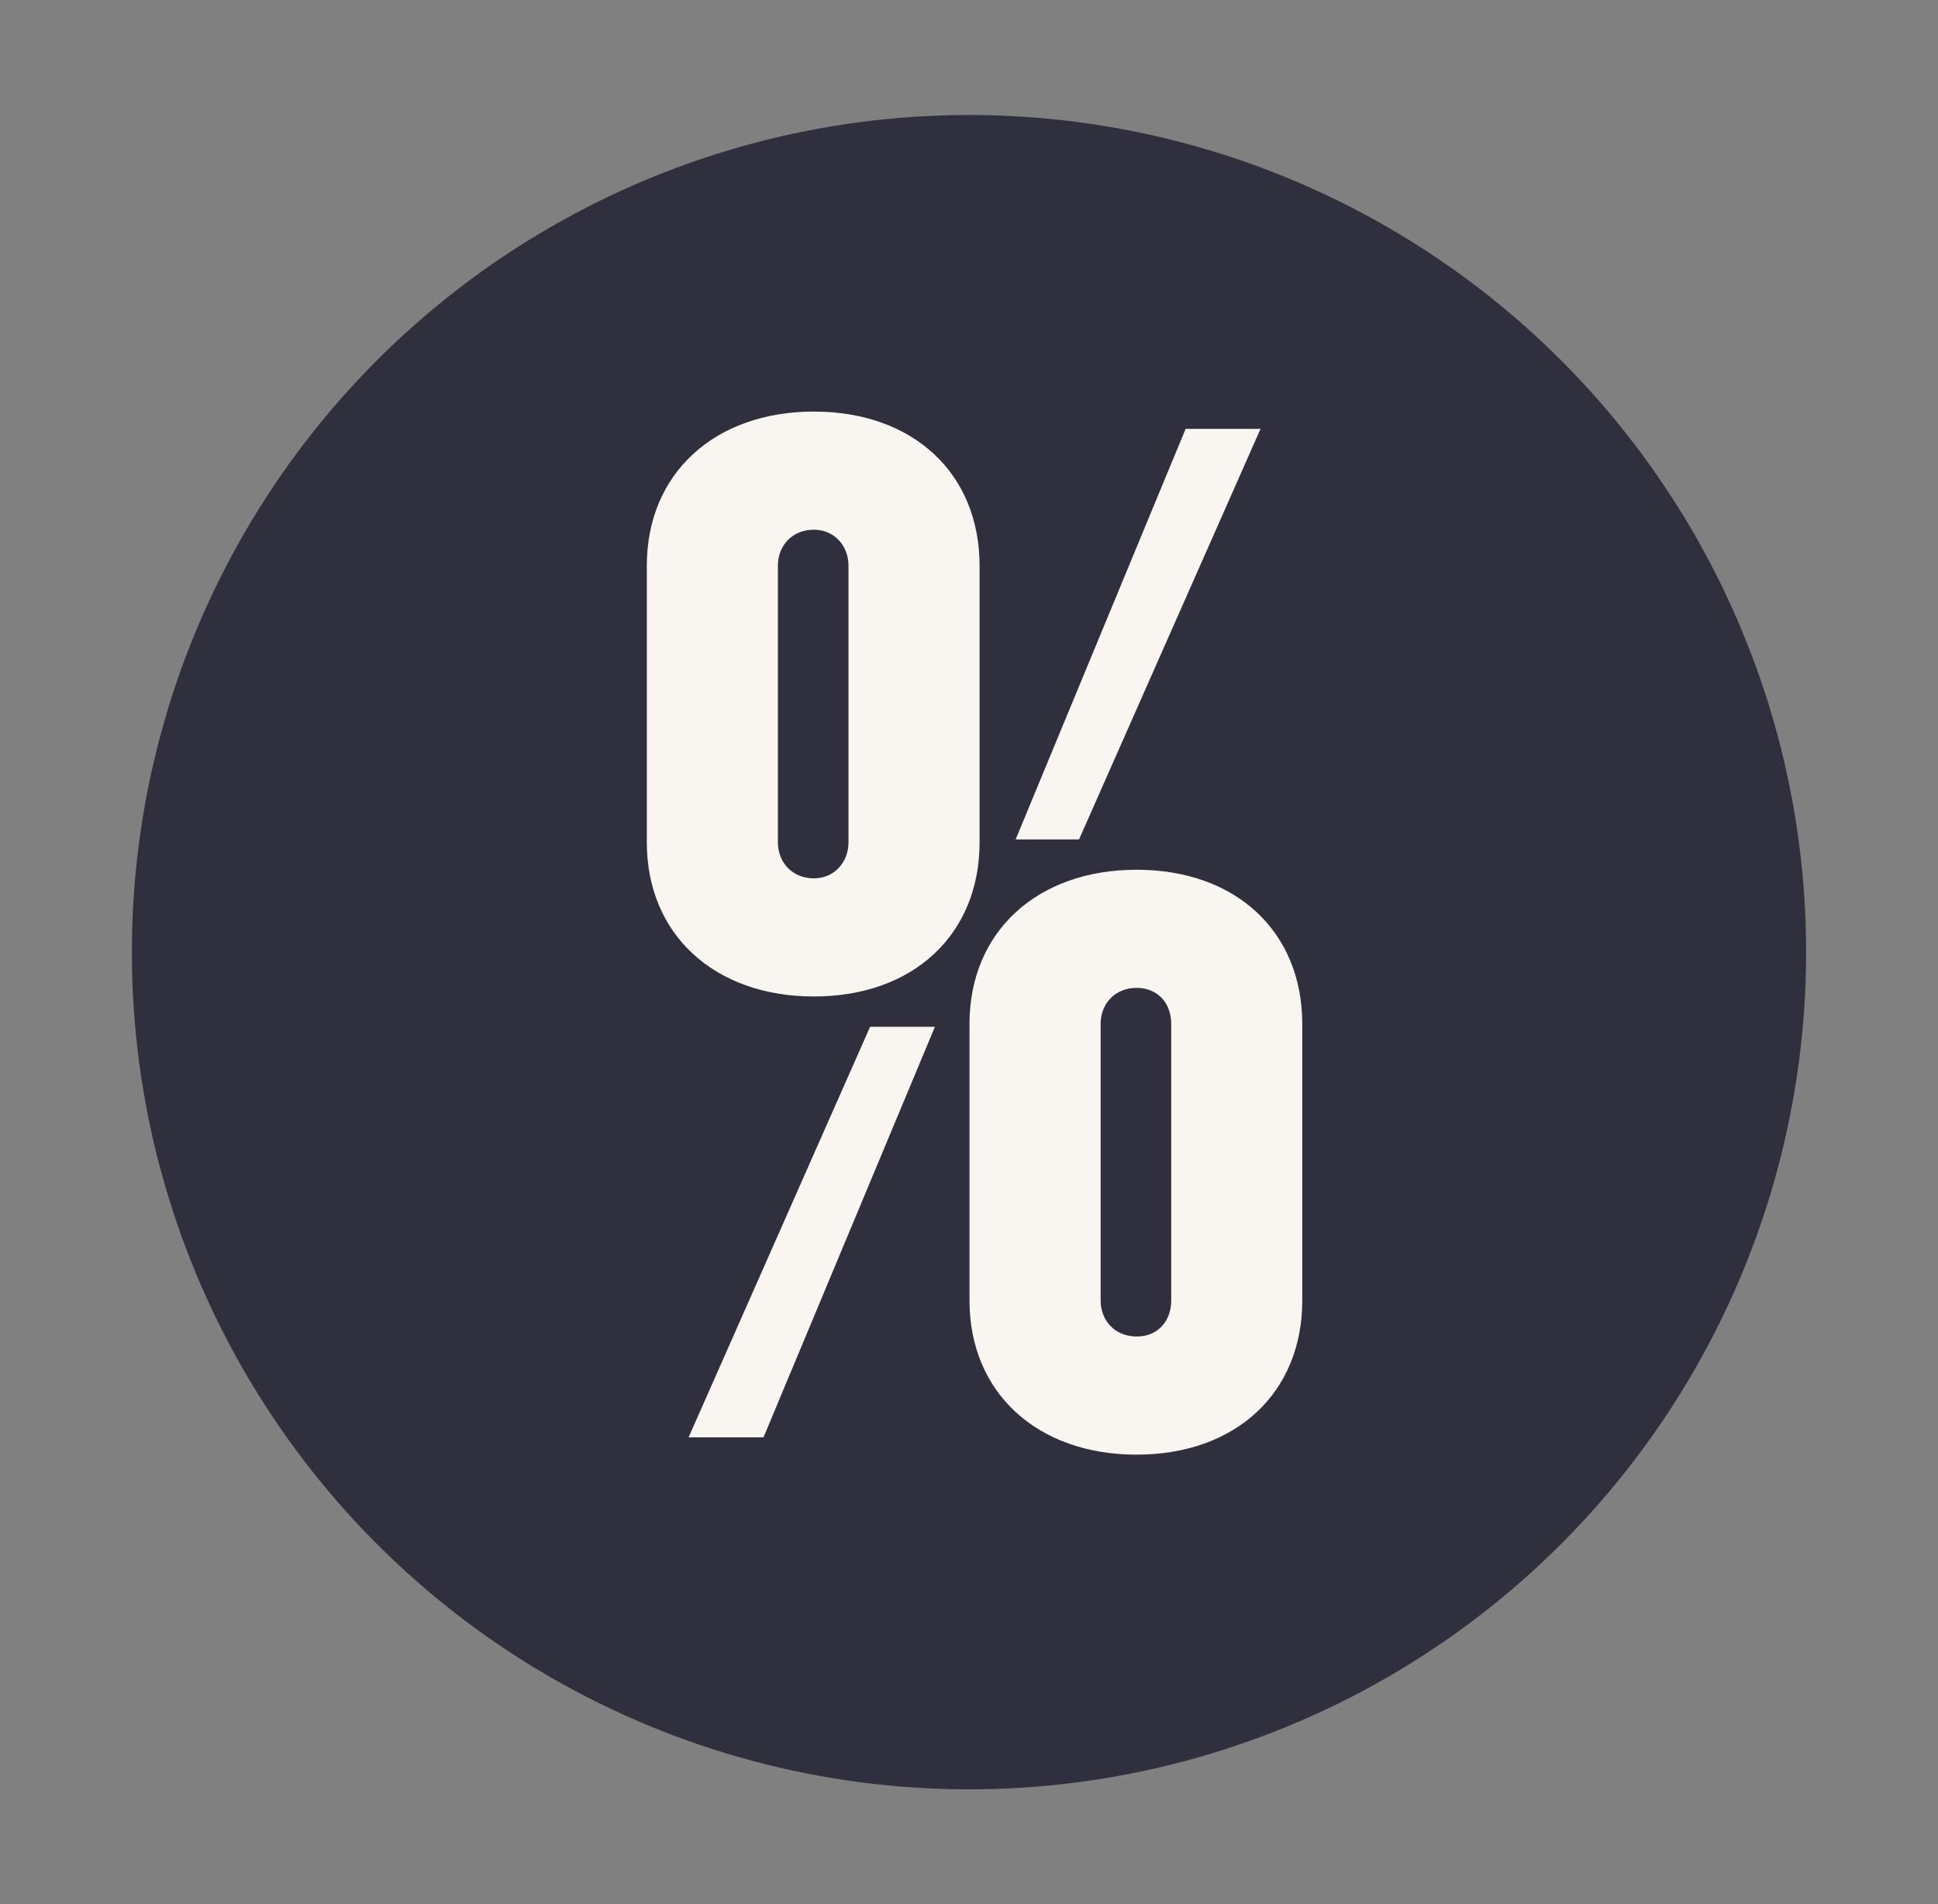
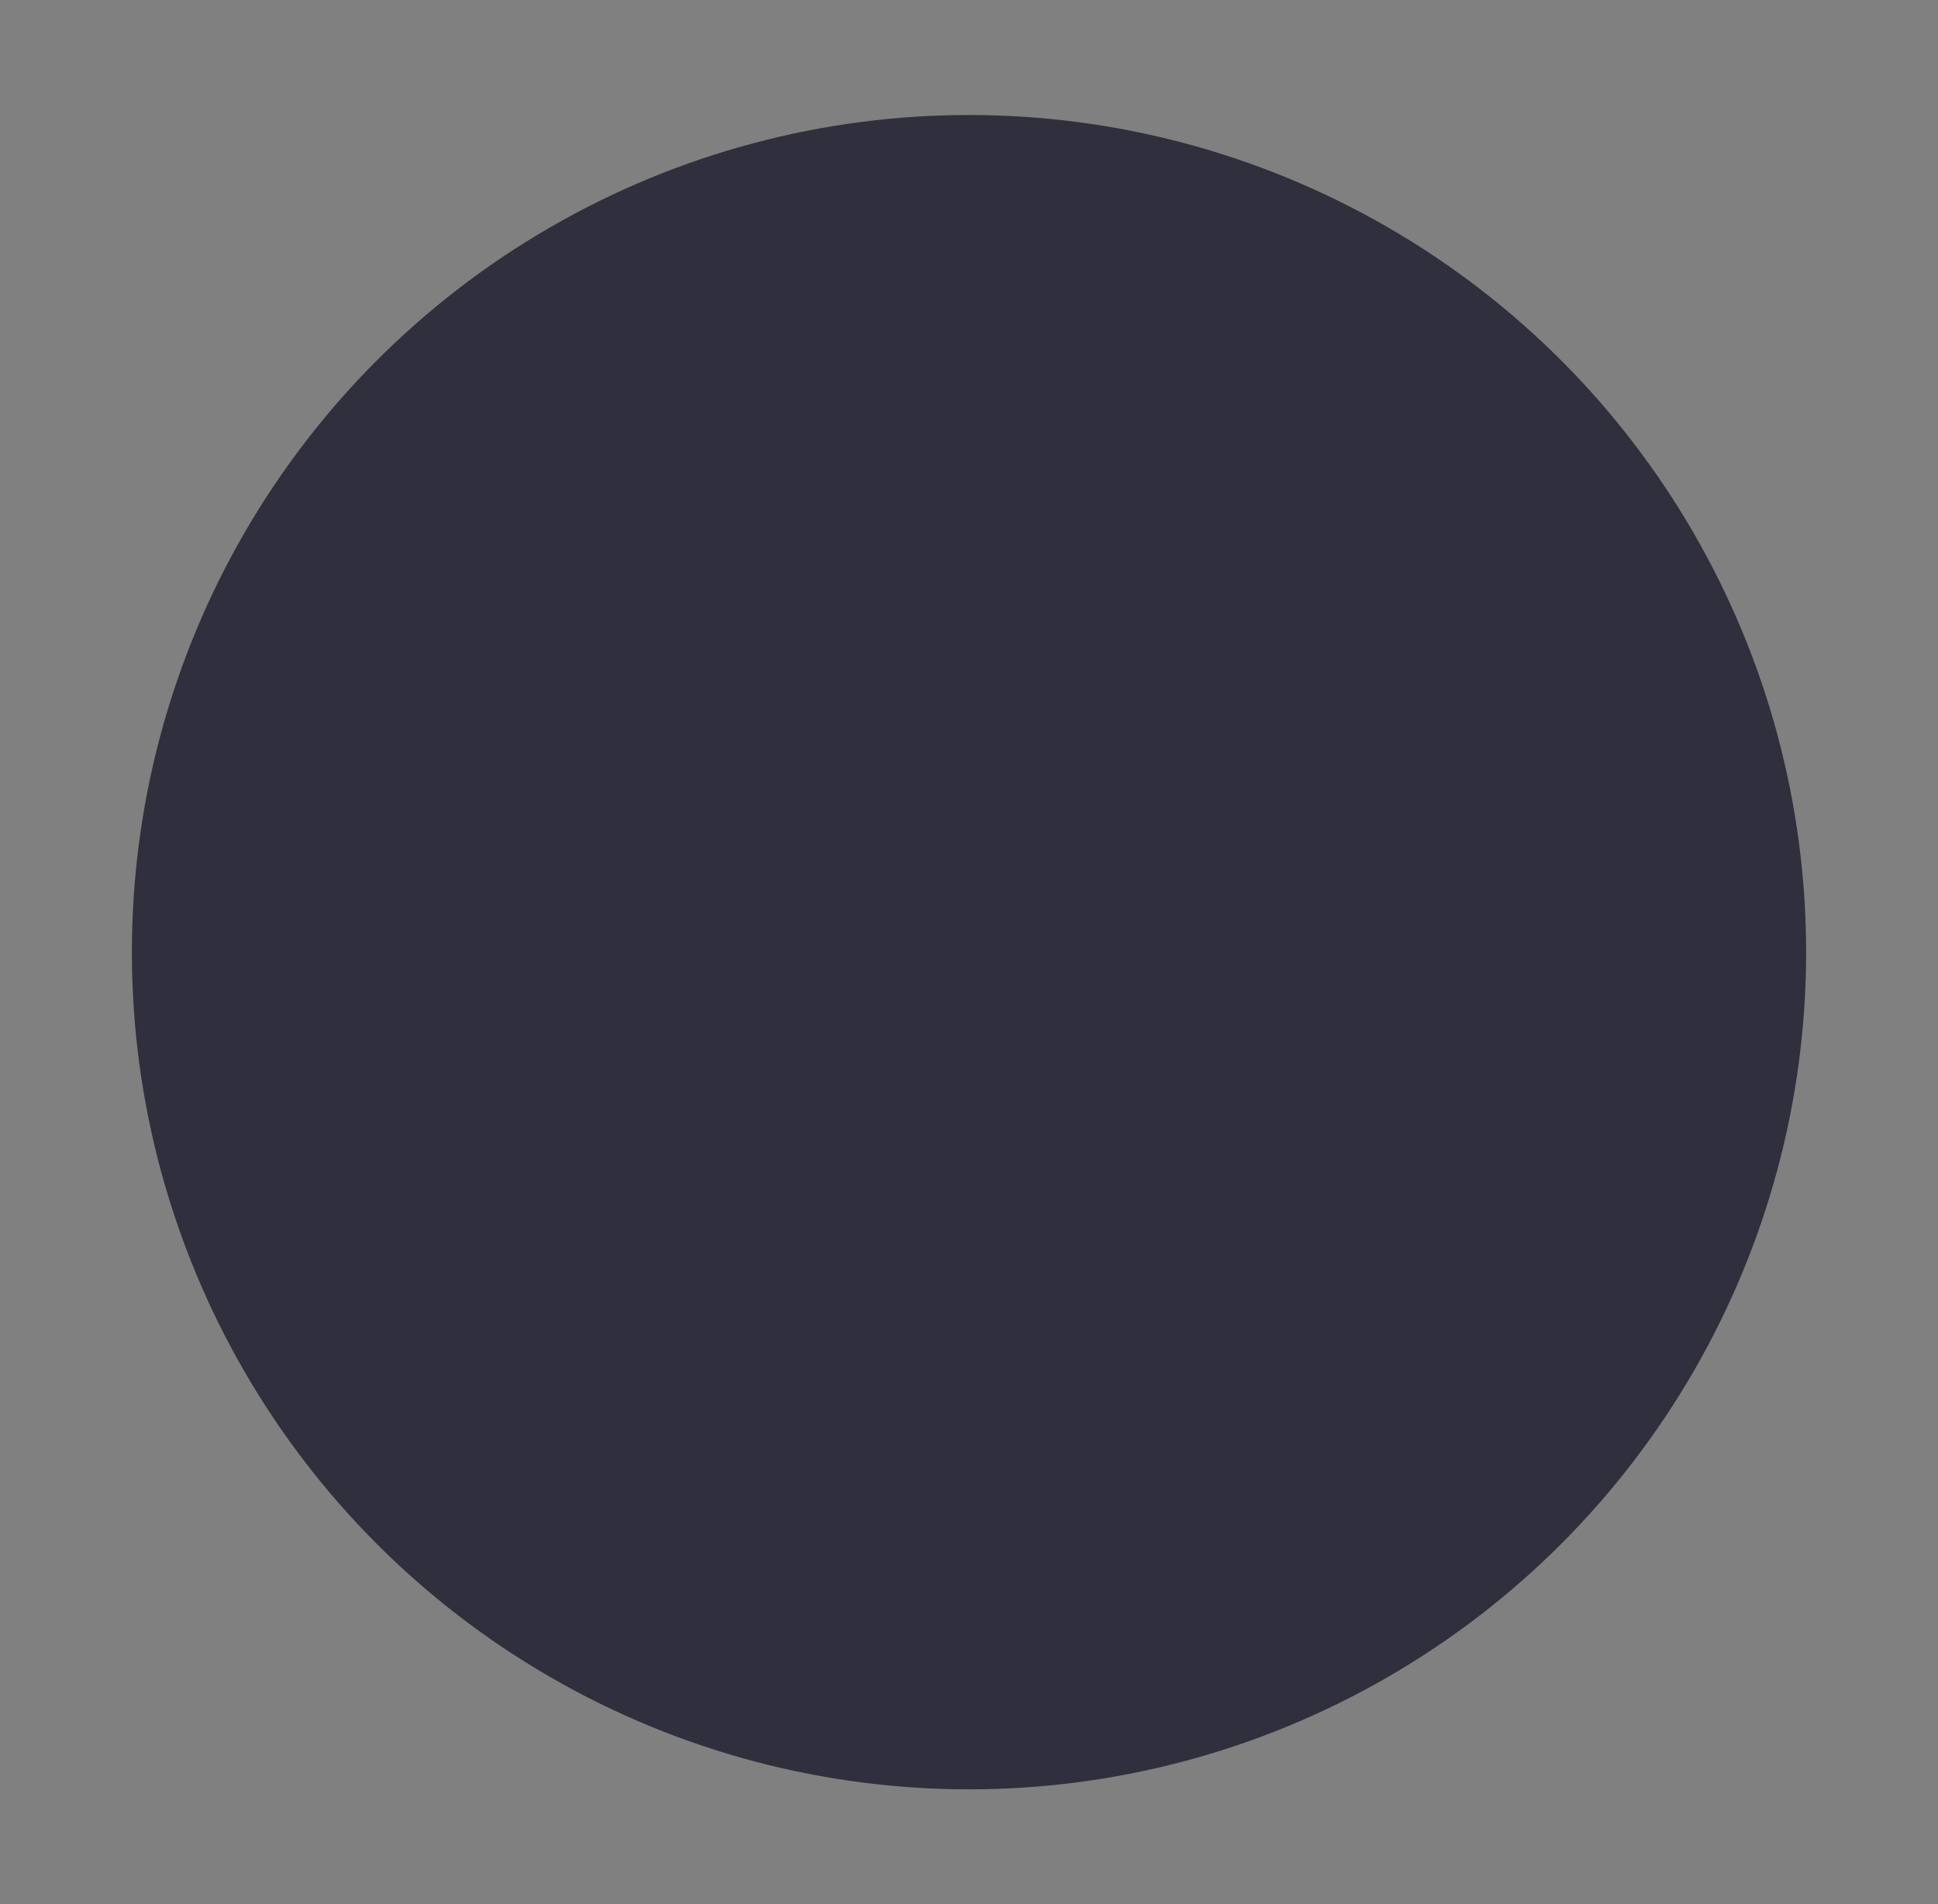
<svg xmlns="http://www.w3.org/2000/svg" viewBox="0 0 430.5 423" id="Layer_1">
  <rect x="0" y="0" width="430.5" height="423" fill="#808080" stroke="none" />
  <defs>
    <style>.cls-1{fill:#f9f5f1;}.cls-2{fill:#2f2f3d;stroke:#2f2f3d;stroke-miterlimit:10;stroke-width:31.91px;}</style>
  </defs>
  <circle r="170" cy="211.5" cx="215.25" class="cls-2" />
-   <path d="M143.68,187.1v-61.44c0-20.48,15.04-34.24,37.12-34.24s36.8,13.76,36.8,34.24v61.44c0,20.48-14.72,34.24-36.8,34.24s-37.12-13.76-37.12-34.24ZM193.28,228.07h14.4l-38.08,91.2h-16.64l40.32-91.2ZM188.48,187.1v-61.44c0-4.48-3.2-8-7.68-8-4.8,0-8,3.52-8,8v61.44c0,4.48,3.2,8,8,8,4.48,0,7.68-3.52,7.68-8ZM215.36,288.87v-61.44c0-20.48,15.04-34.24,37.12-34.24s36.8,13.76,36.8,34.24v61.44c0,20.48-14.72,34.24-36.8,34.24s-37.12-13.76-37.12-34.24ZM263.37,95.26h16.64l-40.32,91.2h-14.08l37.76-91.2ZM260.17,288.87v-61.44c0-4.48-2.88-8-7.68-8s-8,3.52-8,8v61.44c0,4.48,3.2,8,8,8s7.68-3.52,7.68-8Z" class="cls-1" />
</svg>